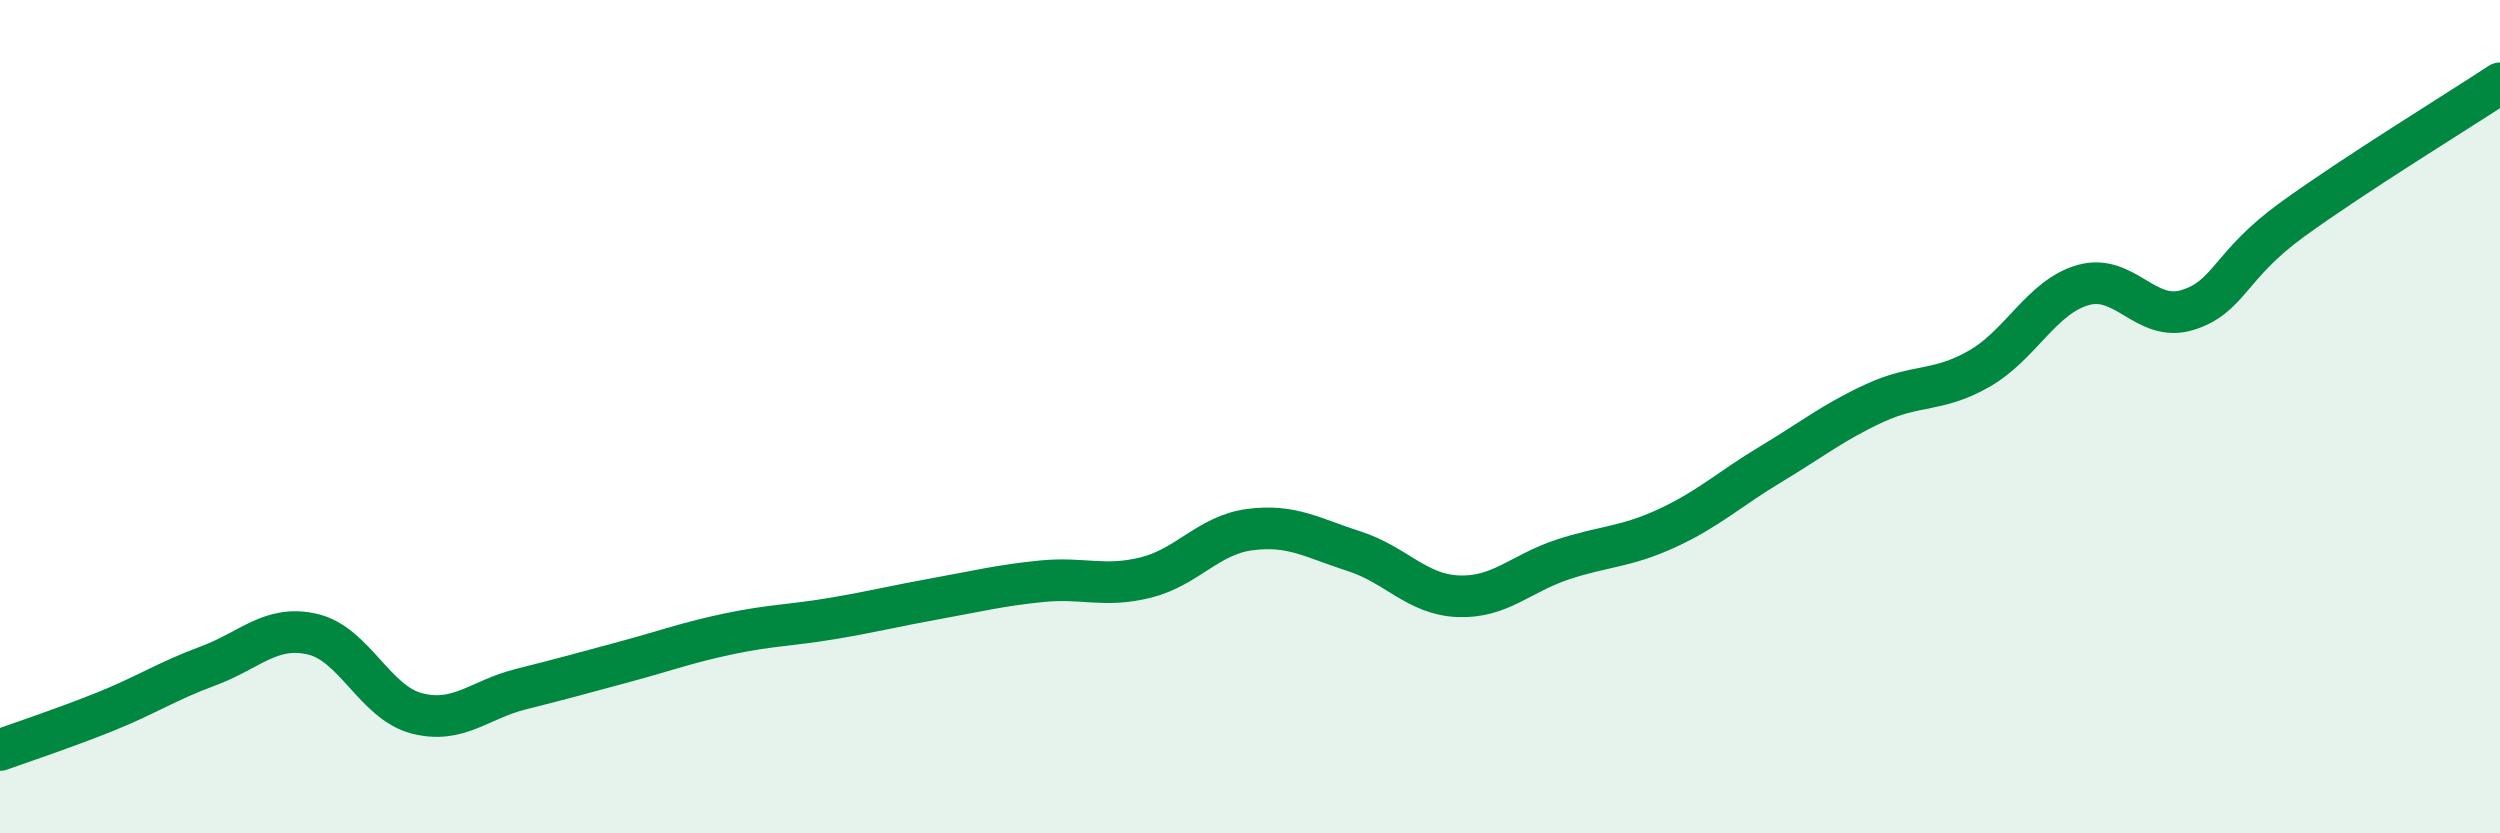
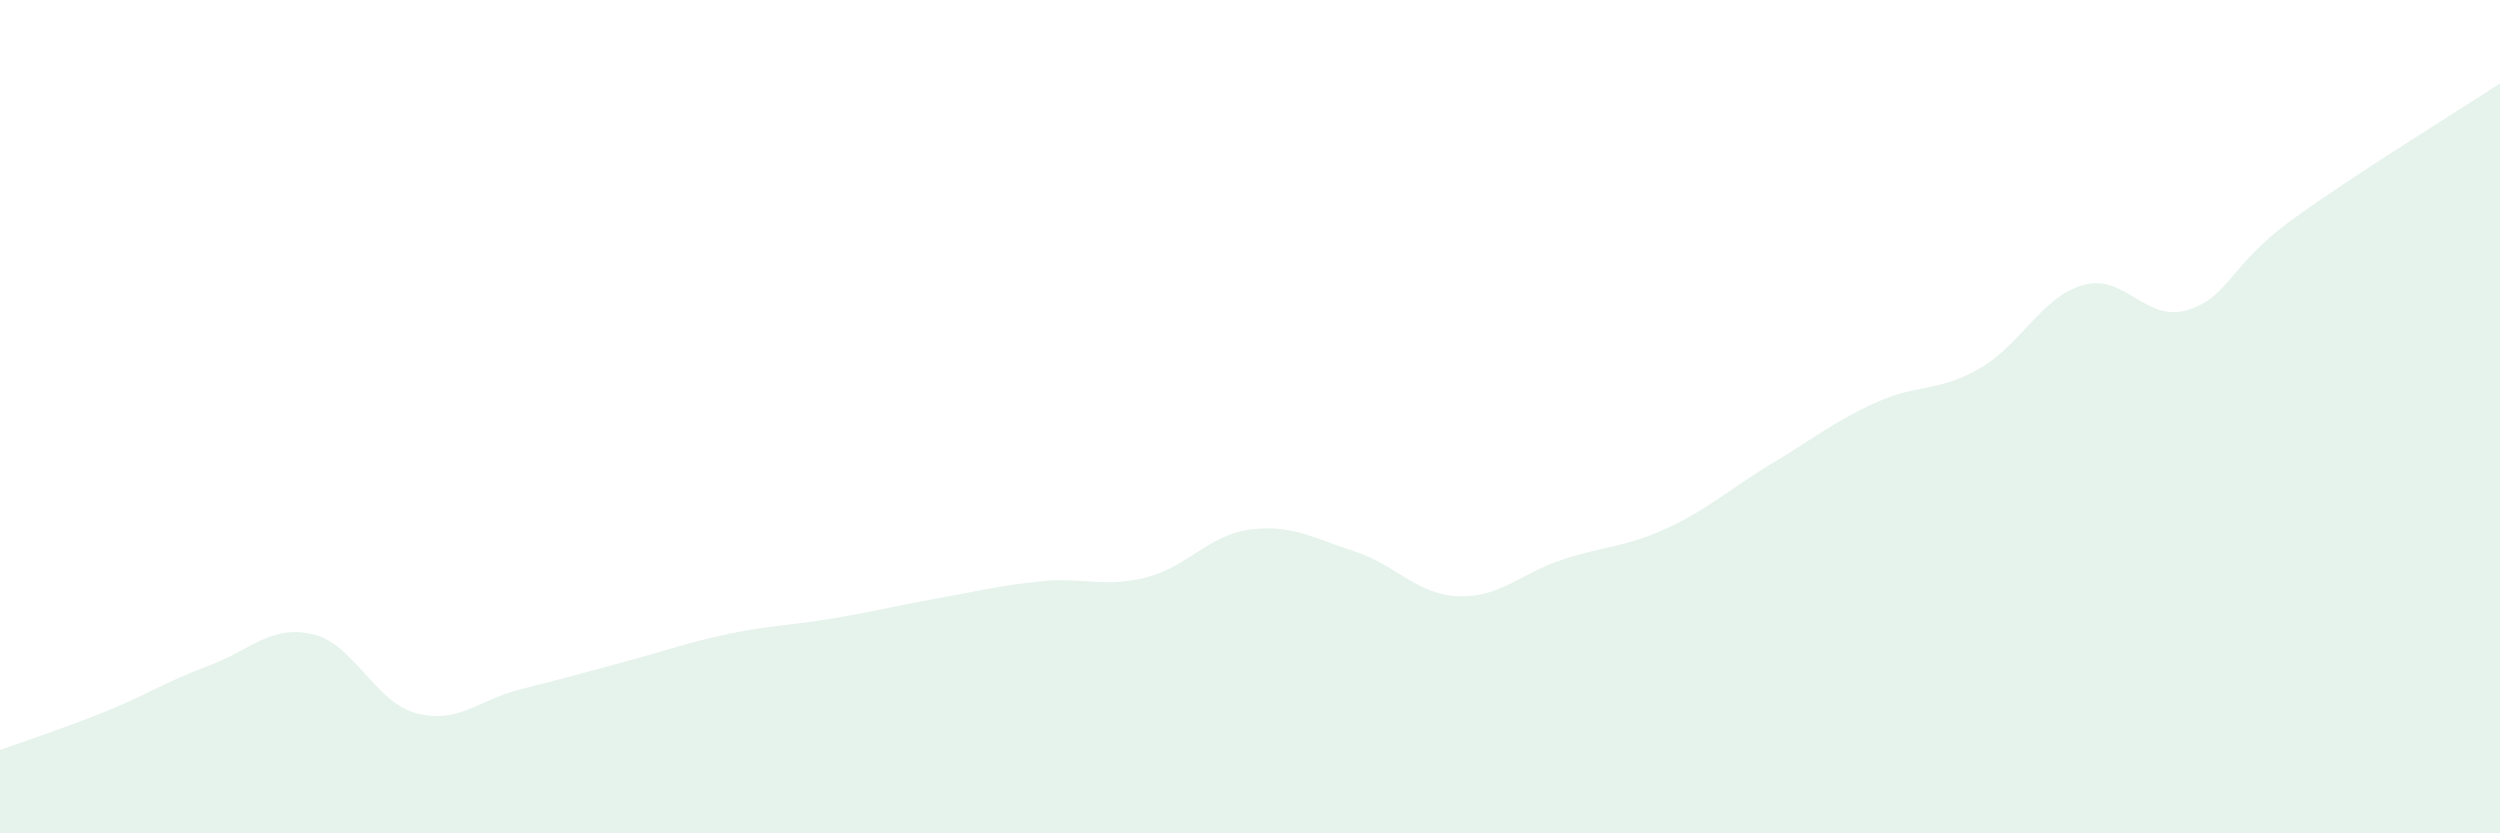
<svg xmlns="http://www.w3.org/2000/svg" width="60" height="20" viewBox="0 0 60 20">
  <path d="M 0,18 C 0.5,17.82 1.5,17.49 2.5,17.09 C 3.5,16.69 4,16.35 5,15.98 C 6,15.61 6.5,14.99 7.5,15.22 C 8.5,15.45 9,16.86 10,17.12 C 11,17.38 11.5,16.79 12.5,16.54 C 13.5,16.29 14,16.15 15,15.88 C 16,15.61 16.5,15.42 17.5,15.21 C 18.5,15 19,15.01 20,14.84 C 21,14.67 21.5,14.54 22.5,14.36 C 23.5,14.18 24,14.05 25,13.95 C 26,13.85 26.5,14.11 27.5,13.86 C 28.5,13.61 29,12.84 30,12.71 C 31,12.58 31.5,12.91 32.5,13.23 C 33.5,13.55 34,14.27 35,14.31 C 36,14.35 36.5,13.76 37.5,13.43 C 38.5,13.1 39,13.14 40,12.68 C 41,12.22 41.5,11.74 42.5,11.14 C 43.5,10.54 44,10.13 45,9.67 C 46,9.21 46.5,9.42 47.5,8.85 C 48.5,8.28 49,7.12 50,6.84 C 51,6.56 51.5,7.75 52.5,7.44 C 53.5,7.13 53.5,6.37 55,5.28 C 56.5,4.19 59,2.66 60,2L60 20L0 20Z" fill="#008740" opacity="0.1" stroke-linecap="round" stroke-linejoin="round" />
-   <path d="M 0,18 C 0.5,17.82 1.5,17.49 2.5,17.09 C 3.5,16.69 4,16.35 5,15.98 C 6,15.61 6.5,14.99 7.5,15.22 C 8.5,15.45 9,16.86 10,17.12 C 11,17.38 11.5,16.79 12.5,16.54 C 13.5,16.29 14,16.15 15,15.88 C 16,15.61 16.5,15.42 17.5,15.21 C 18.5,15 19,15.01 20,14.84 C 21,14.67 21.5,14.54 22.5,14.36 C 23.5,14.18 24,14.05 25,13.95 C 26,13.85 26.5,14.11 27.5,13.86 C 28.5,13.61 29,12.84 30,12.71 C 31,12.58 31.5,12.91 32.5,13.23 C 33.5,13.55 34,14.27 35,14.31 C 36,14.35 36.5,13.76 37.5,13.43 C 38.5,13.1 39,13.14 40,12.68 C 41,12.22 41.5,11.74 42.5,11.14 C 43.5,10.54 44,10.13 45,9.67 C 46,9.21 46.5,9.42 47.5,8.85 C 48.5,8.28 49,7.12 50,6.84 C 51,6.56 51.5,7.75 52.5,7.44 C 53.5,7.13 53.5,6.37 55,5.28 C 56.5,4.19 59,2.66 60,2" stroke="#008740" stroke-width="1" fill="none" stroke-linecap="round" stroke-linejoin="round" />
</svg>